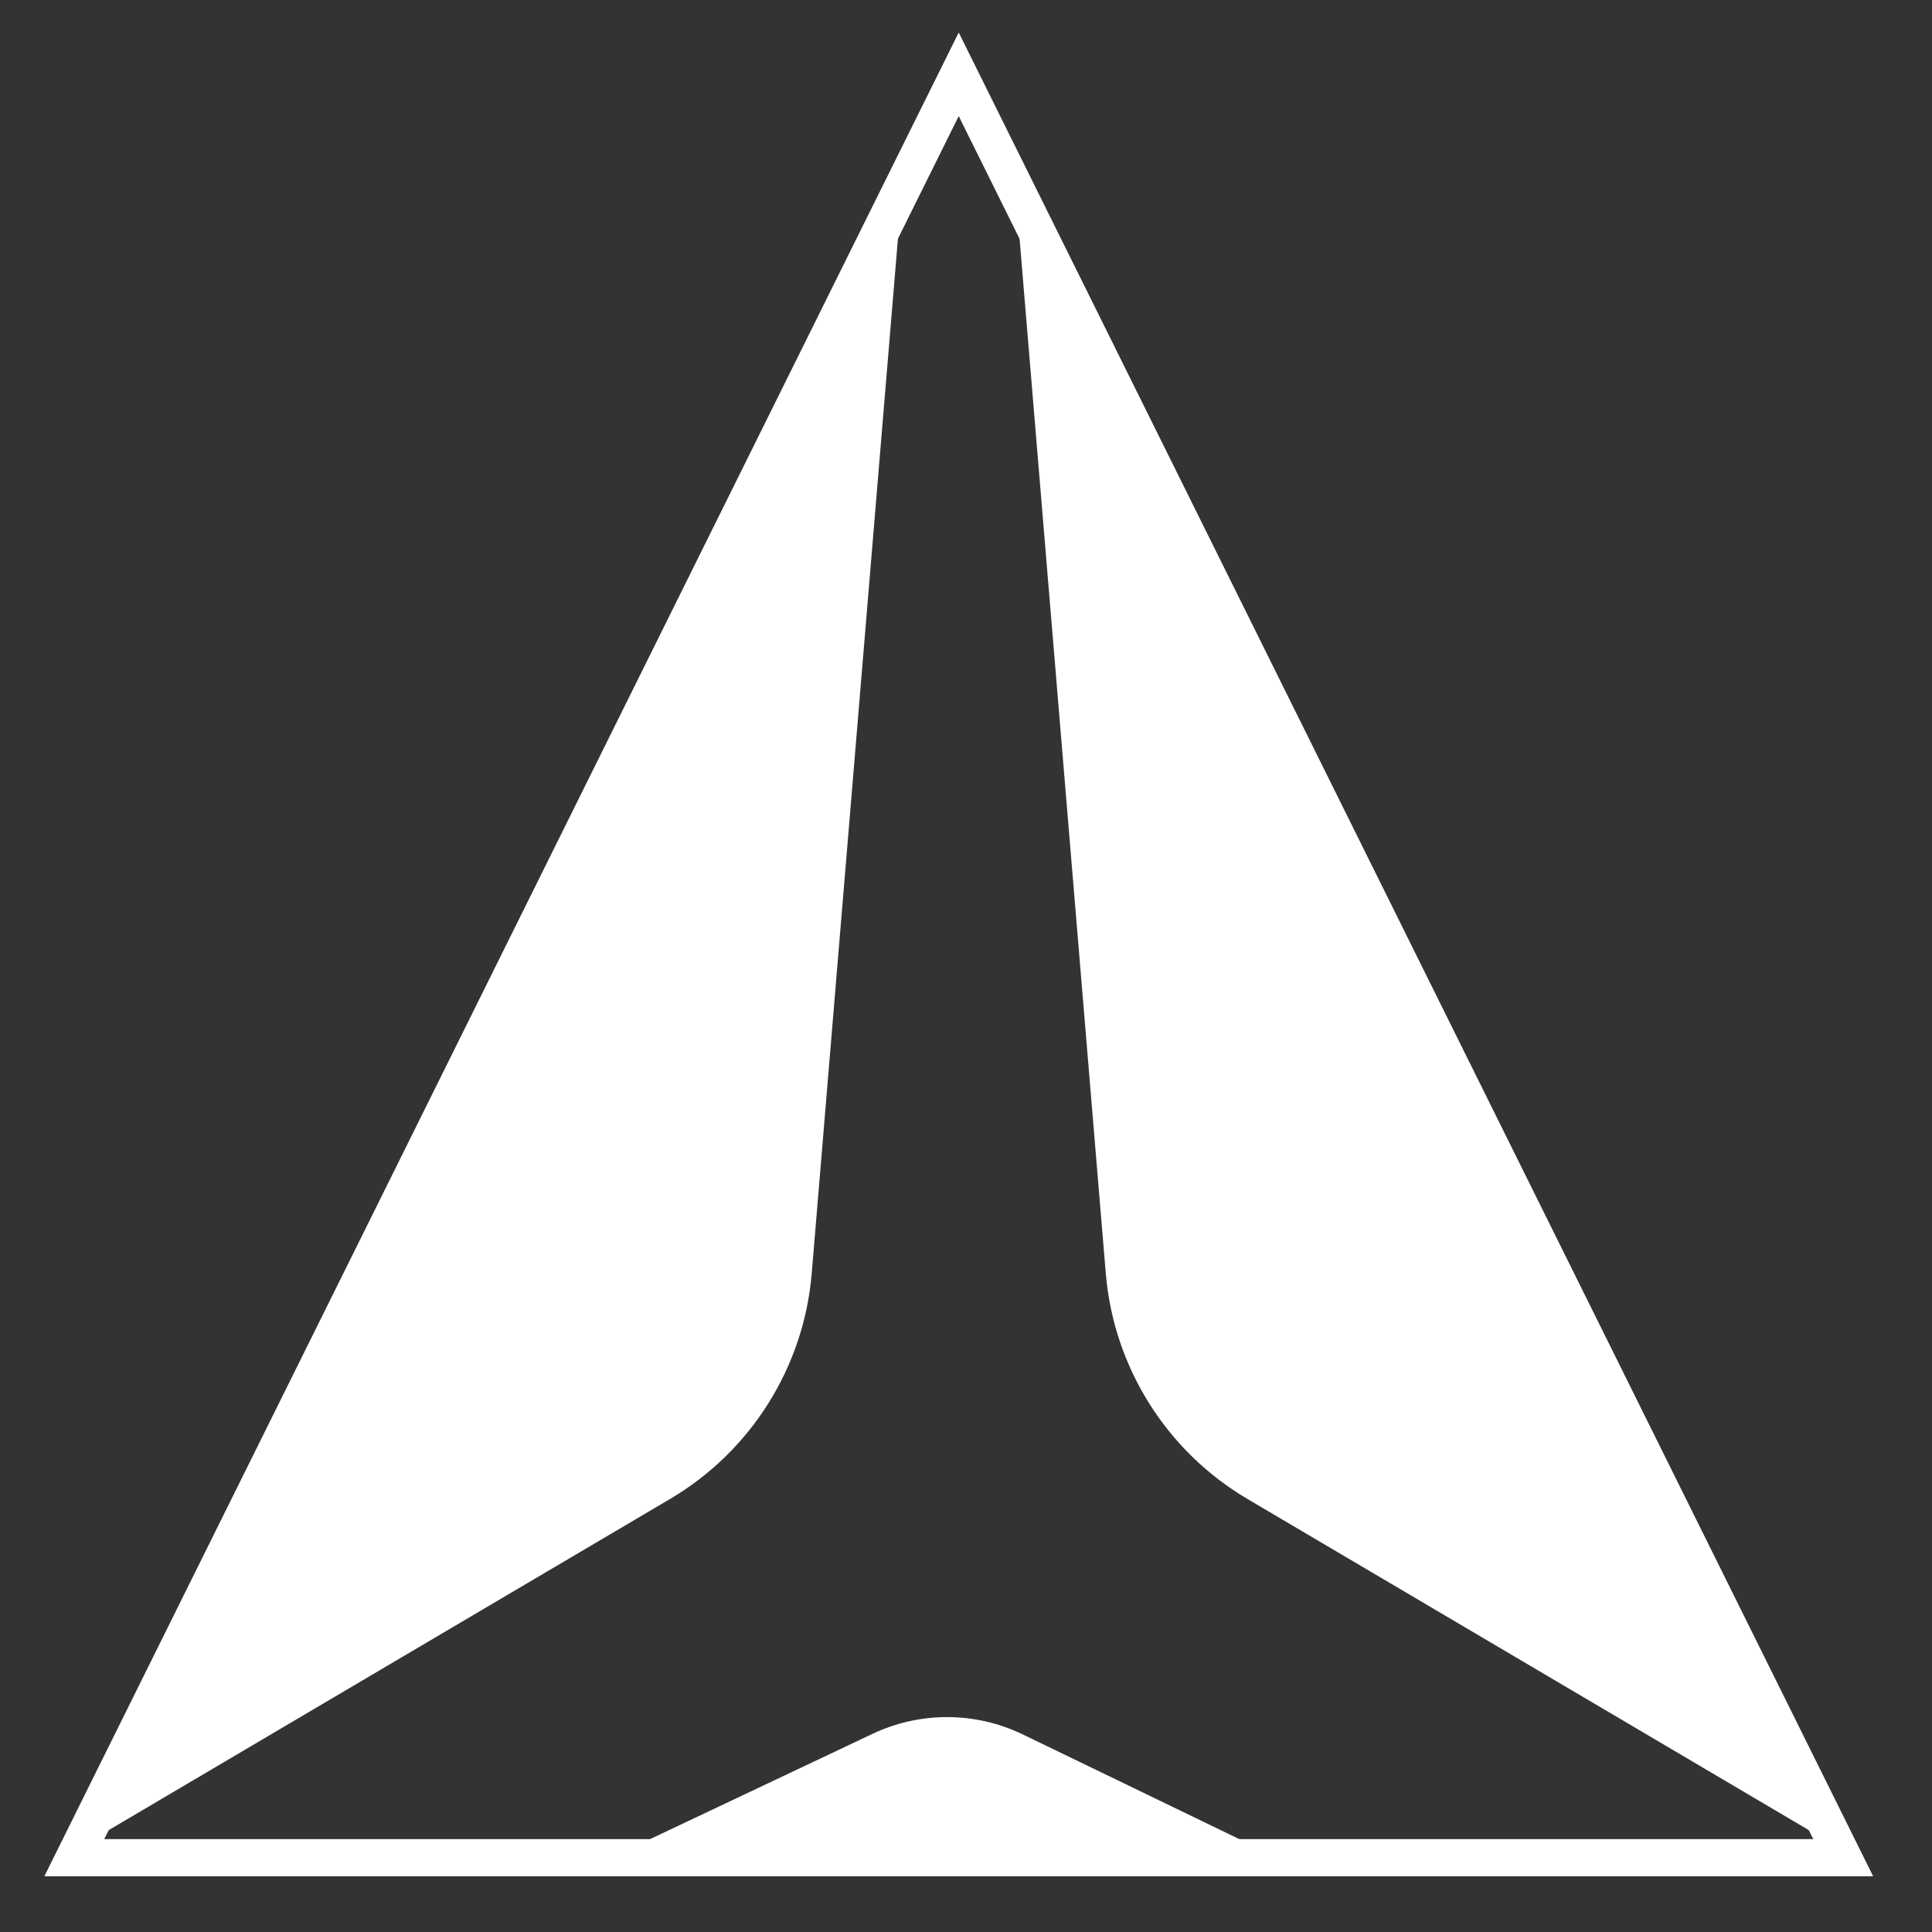
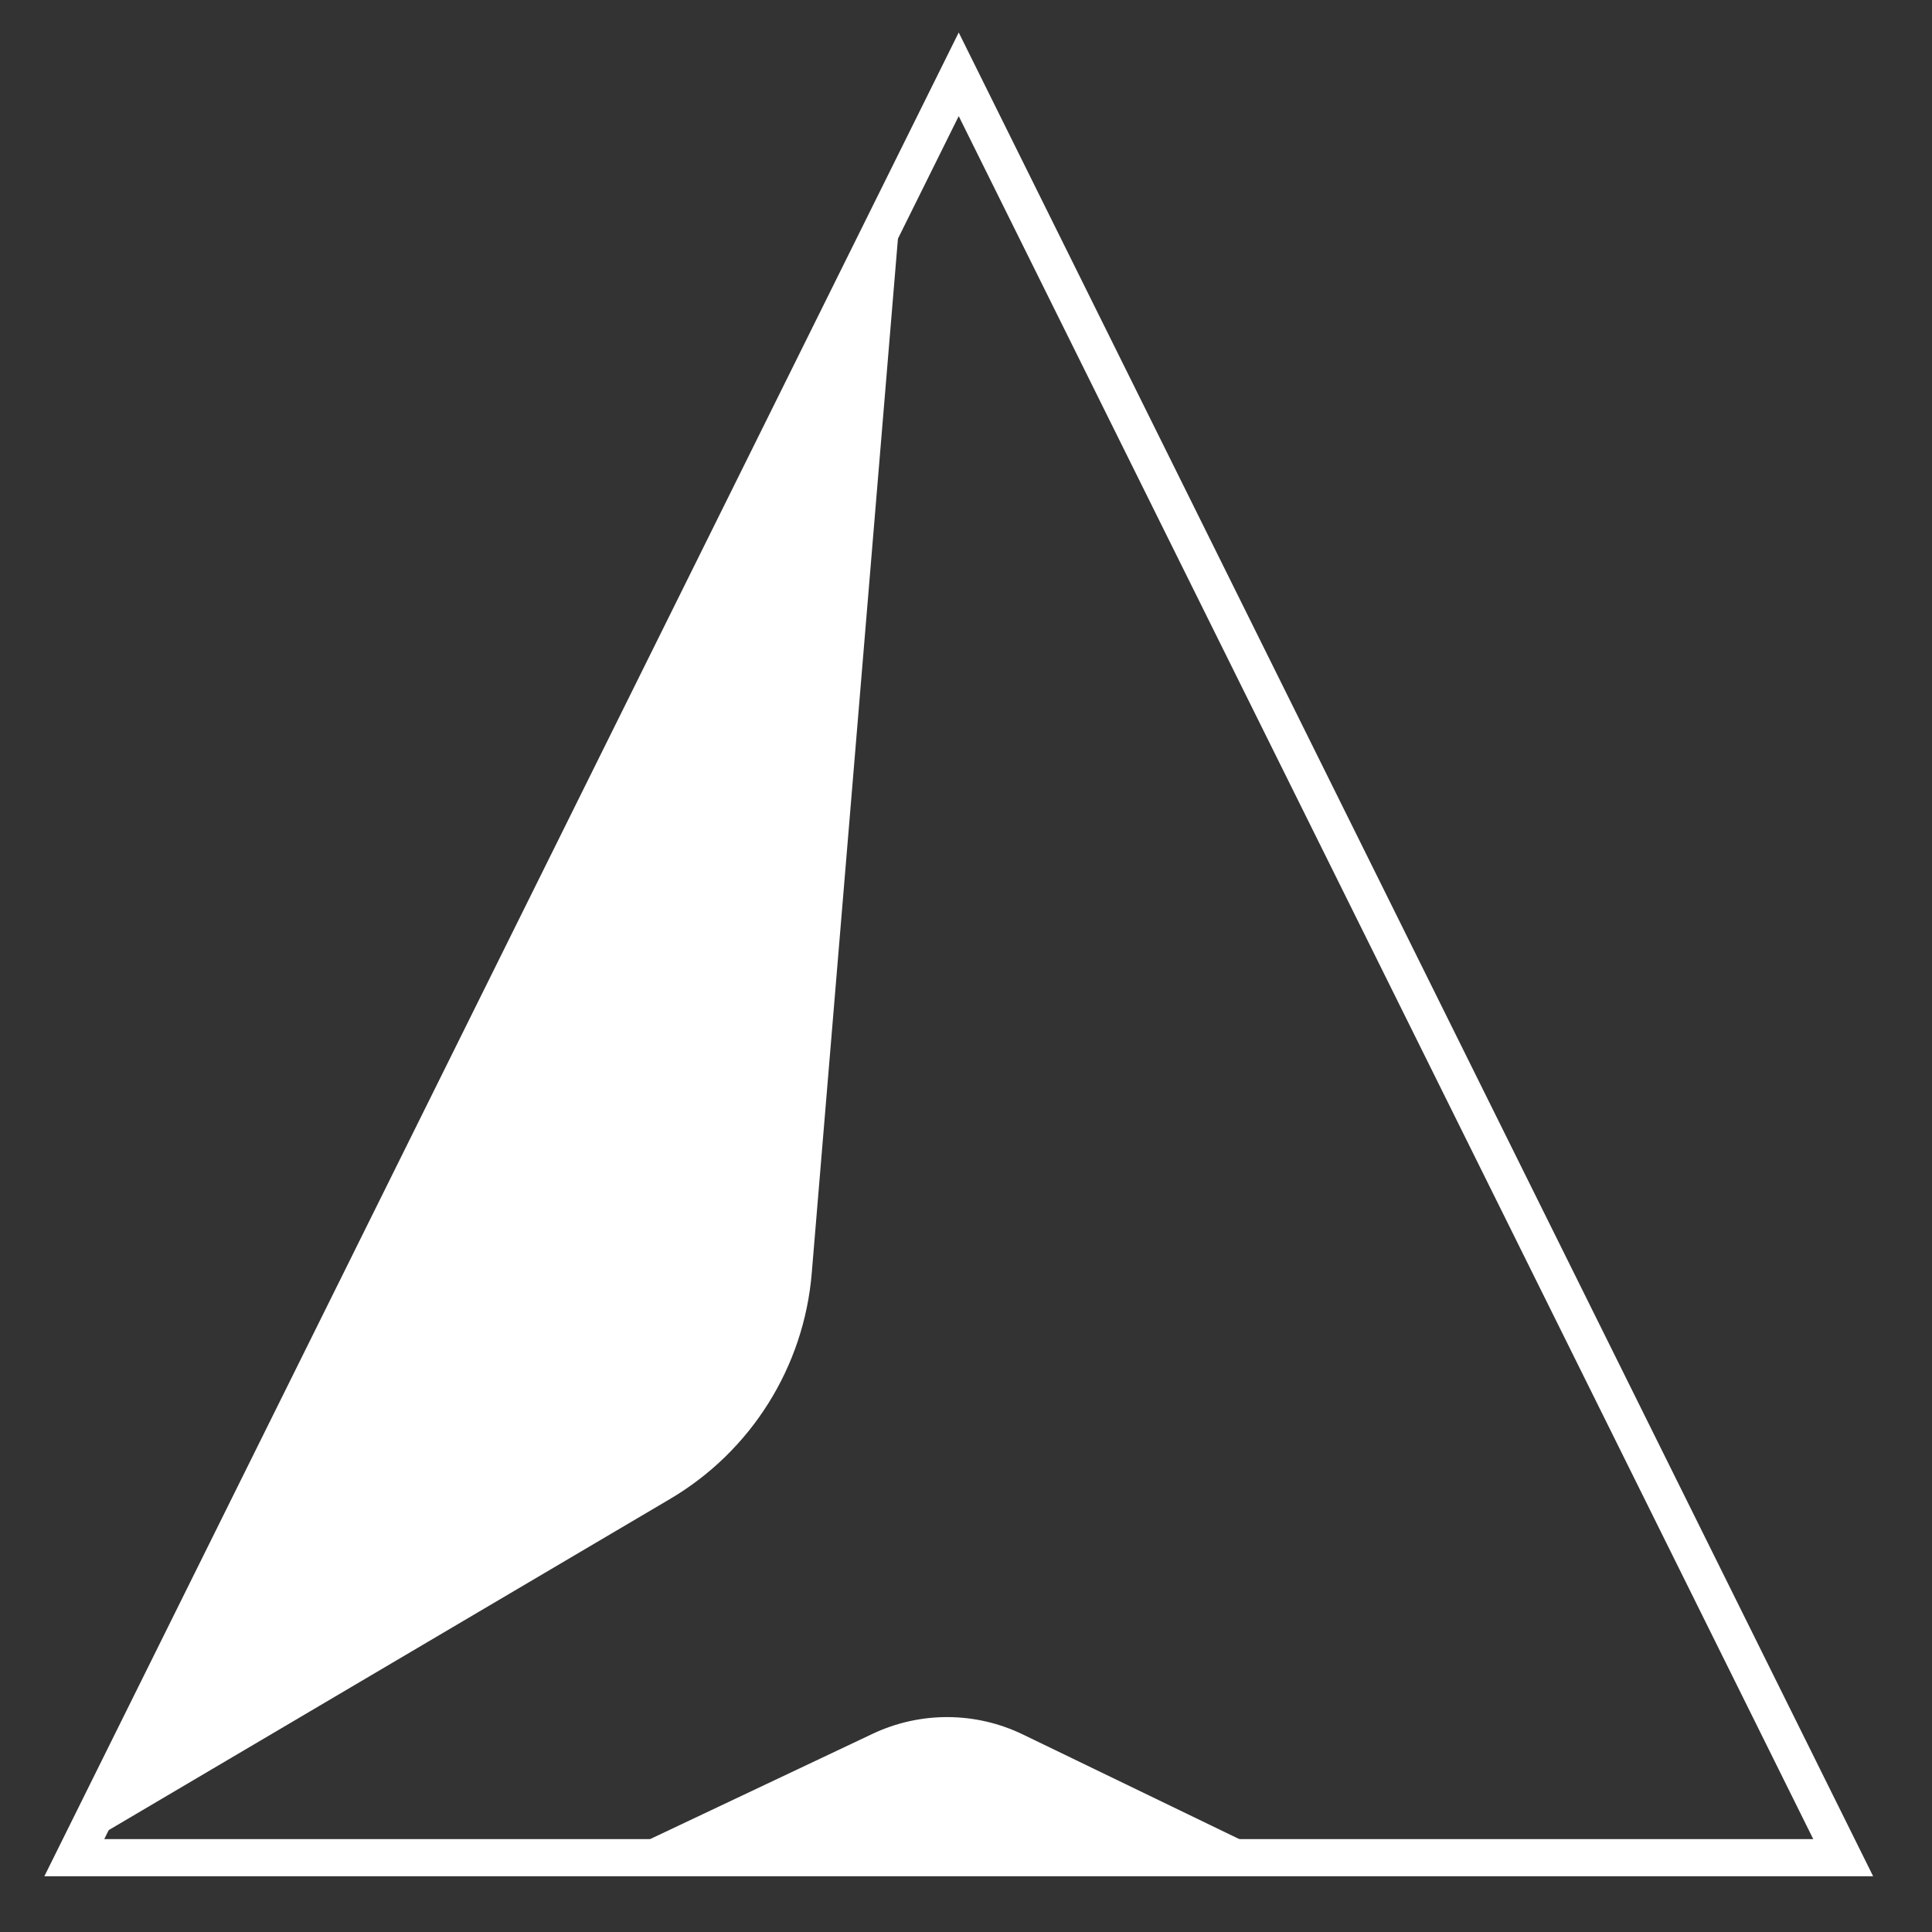
<svg xmlns="http://www.w3.org/2000/svg" width="26" height="26" viewBox="0 0 26 26" fill="none">
  <rect x="0" y="0" width="26" height="26" fill="#333333" stroke="none" />
  <path d="M1 24.902L12.122 2.756L10.924 17.135C10.819 18.396 10.108 19.529 9.018 20.172L1 24.902Z" fill="white" />
-   <path d="M24.805 24.902L13.683 2.756L14.881 17.135C14.986 18.396 15.697 19.529 16.787 20.172L24.805 24.902Z" fill="white" />
  <path d="M24.805 25H1L12.902 1L24.805 25Z" stroke="white" stroke-width="0.5" />
  <path d="M11.743 23.333L8.22 25H17.195L13.764 23.341C13.126 23.033 12.384 23.03 11.743 23.333Z" fill="white" />
</svg>